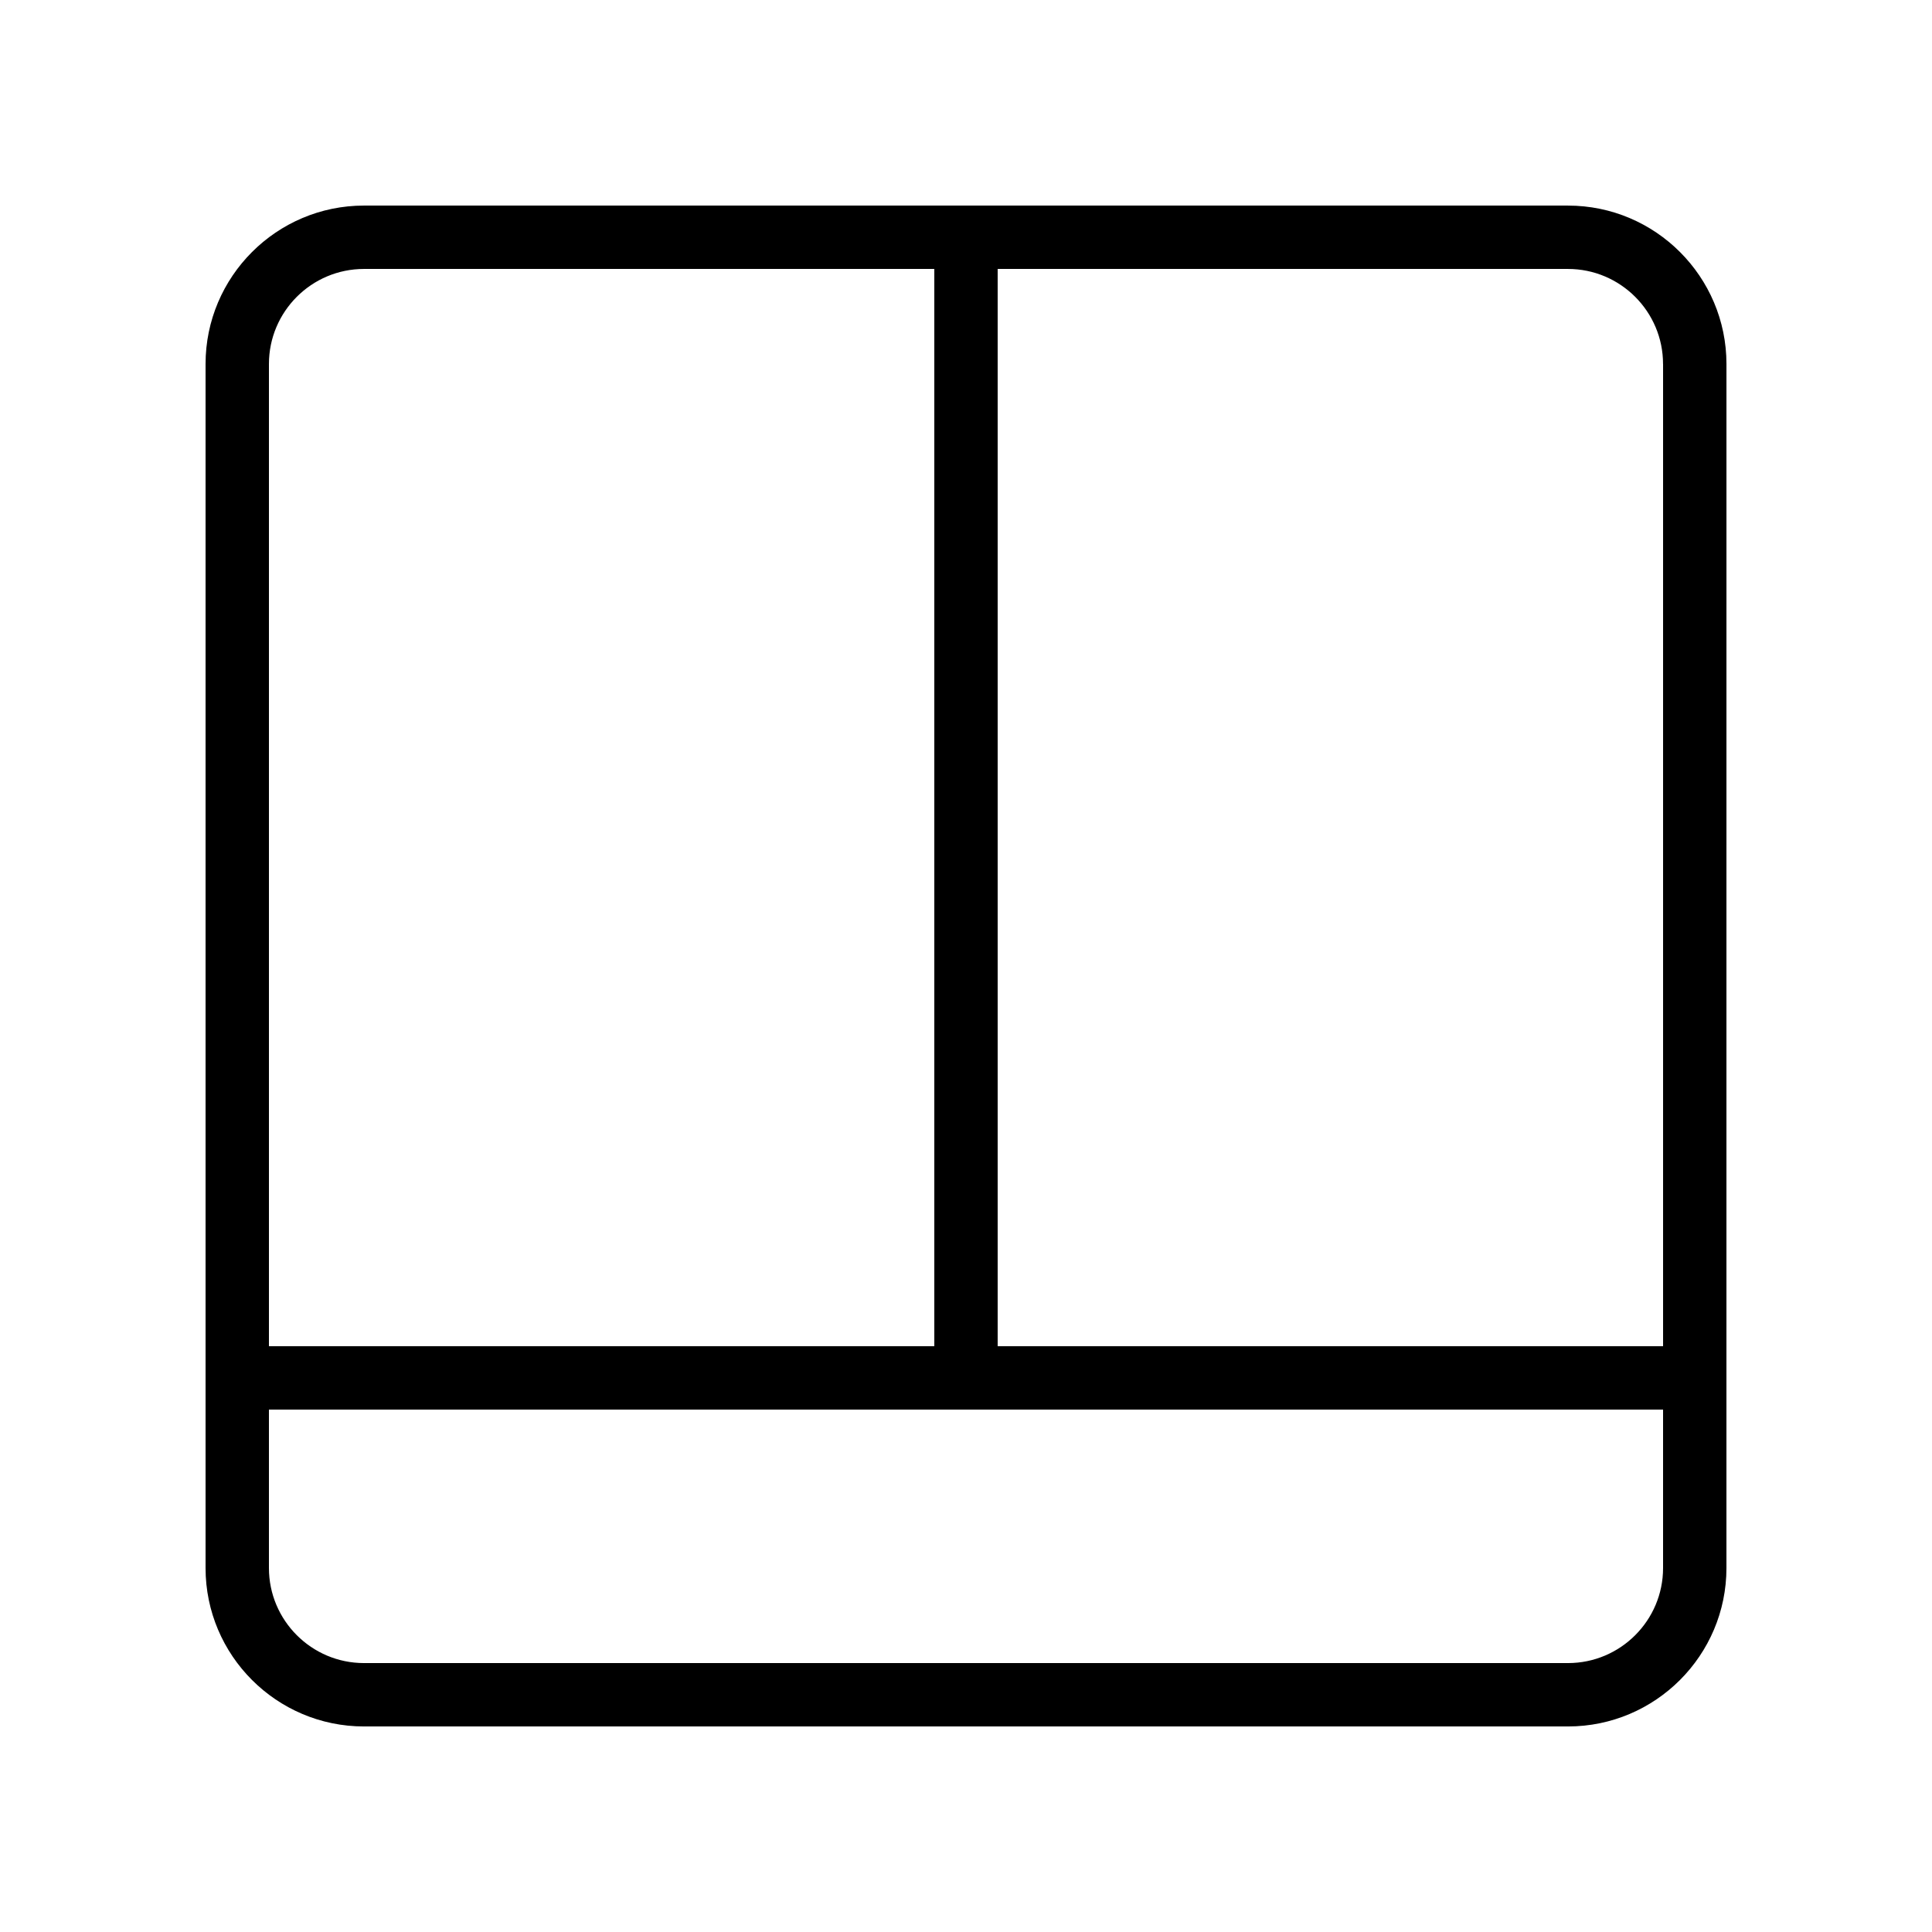
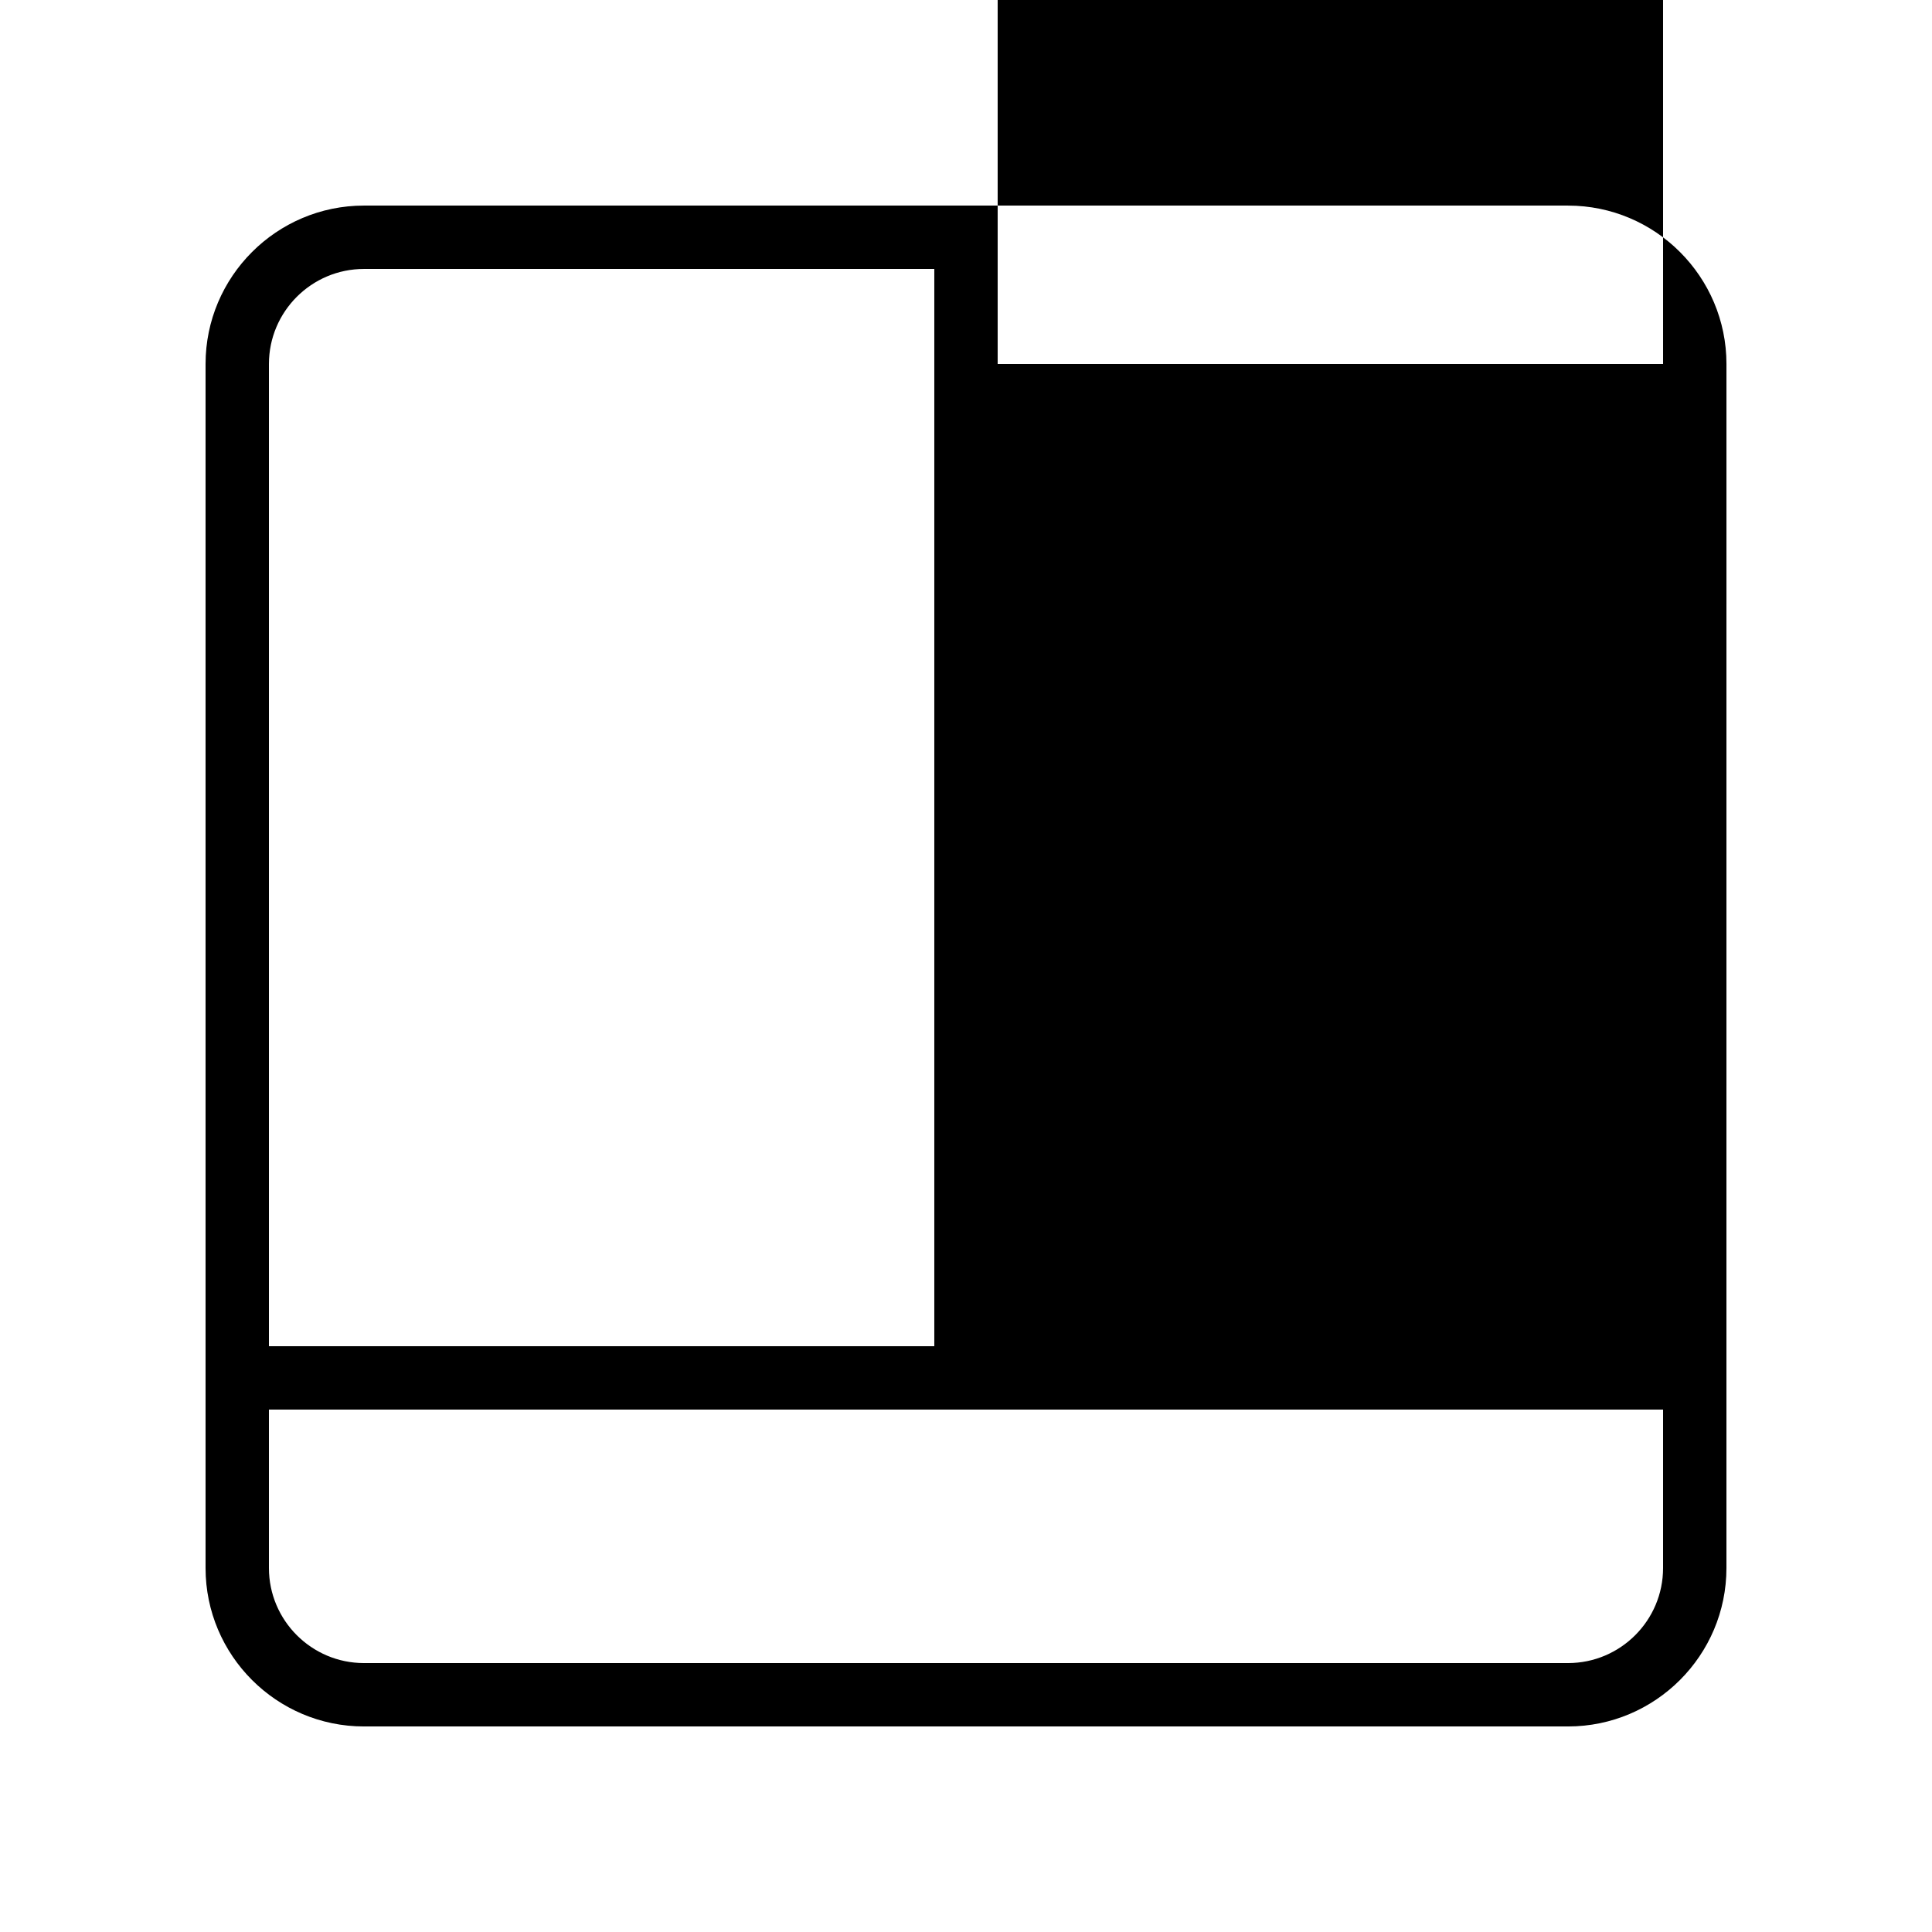
<svg xmlns="http://www.w3.org/2000/svg" fill="#000000" width="800px" height="800px" version="1.1" viewBox="144 144 512 512">
-   <path d="m559.54 198.48h-319.08c-23.148 0-41.984 18.836-41.984 41.984v319.08c0 23.148 18.836 41.984 41.984 41.984h319.08c23.148 0 41.984-18.836 41.984-41.984l0.004-319.08c0-23.148-18.836-41.98-41.984-41.98zm25.191 41.98v260.3l-176.34 0.004v-285.49h151.14c13.891 0 25.191 11.297 25.191 25.188zm-344.27-25.188h151.14v285.49h-176.33v-260.3c0-13.891 11.297-25.188 25.188-25.188zm319.08 369.46h-319.08c-13.891 0-25.191-11.301-25.191-25.191v-41.984h369.46v41.984c0.004 13.891-11.297 25.191-25.188 25.191z" />
+   <path d="m559.54 198.48h-319.08c-23.148 0-41.984 18.836-41.984 41.984v319.08c0 23.148 18.836 41.984 41.984 41.984h319.08c23.148 0 41.984-18.836 41.984-41.984l0.004-319.08c0-23.148-18.836-41.98-41.984-41.98zm25.191 41.98l-176.34 0.004v-285.49h151.14c13.891 0 25.191 11.297 25.191 25.188zm-344.27-25.188h151.14v285.49h-176.33v-260.3c0-13.891 11.297-25.188 25.188-25.188zm319.08 369.46h-319.08c-13.891 0-25.191-11.301-25.191-25.191v-41.984h369.46v41.984c0.004 13.891-11.297 25.191-25.188 25.191z" />
</svg>